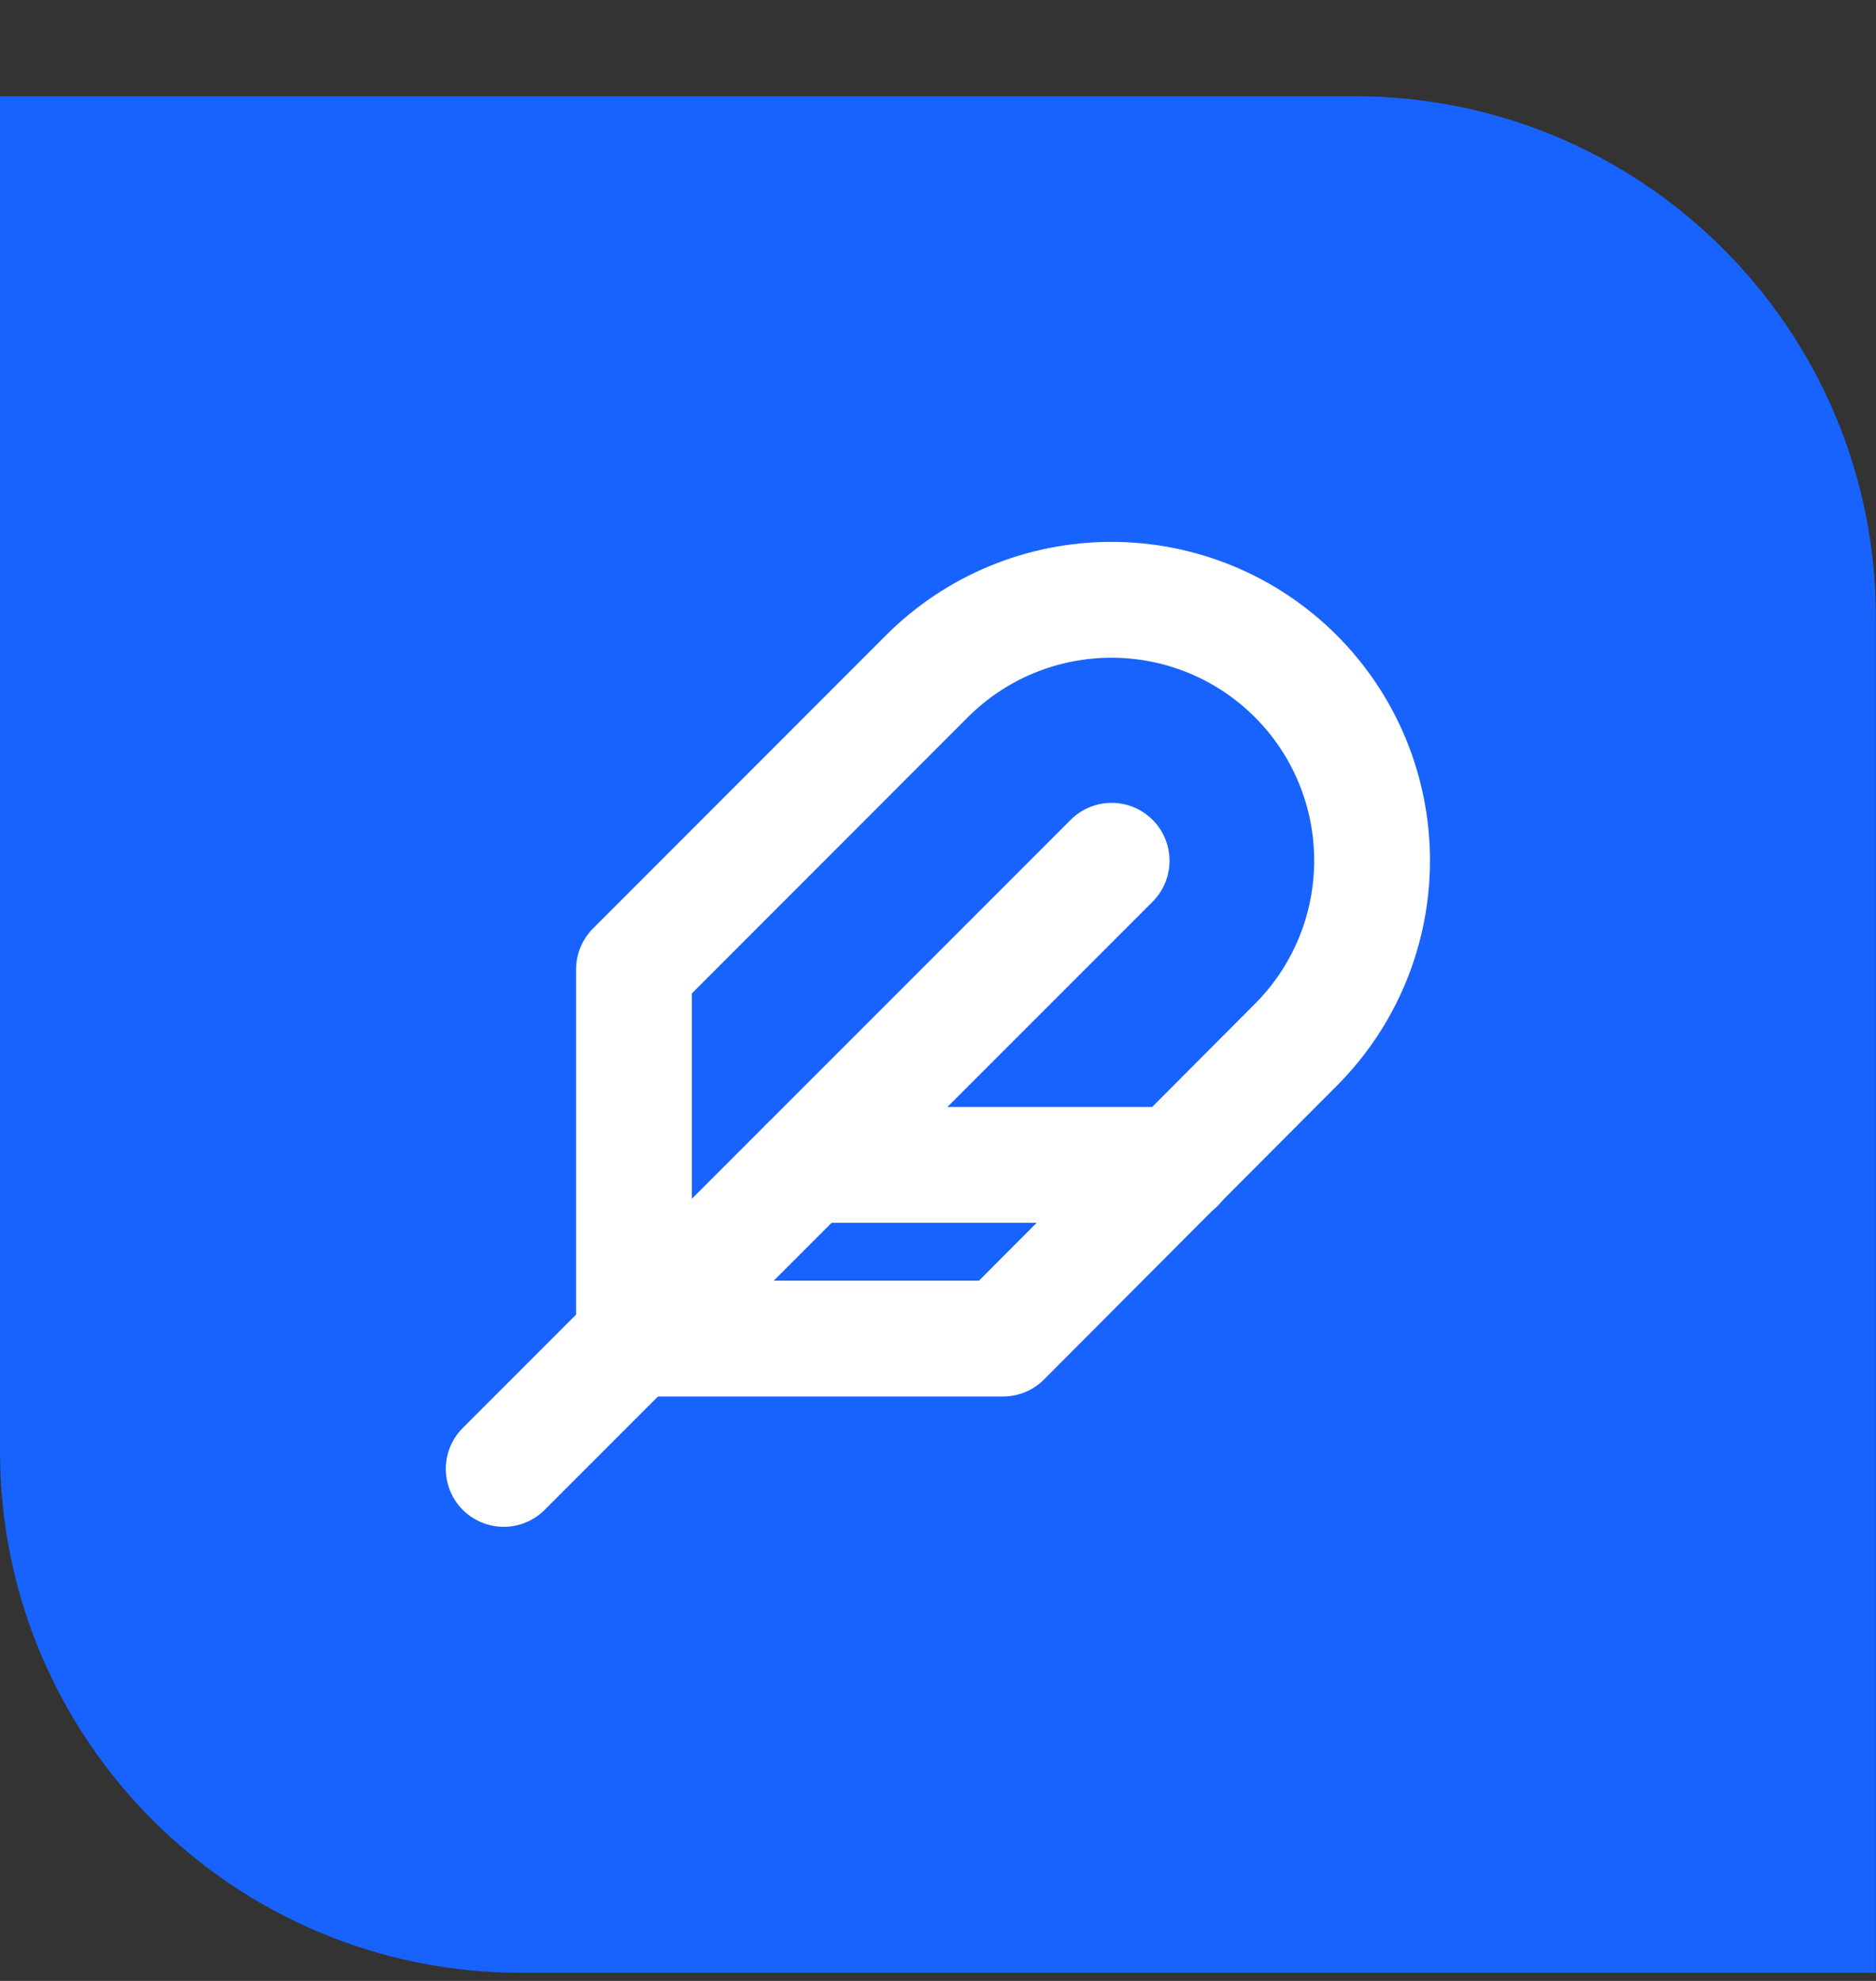
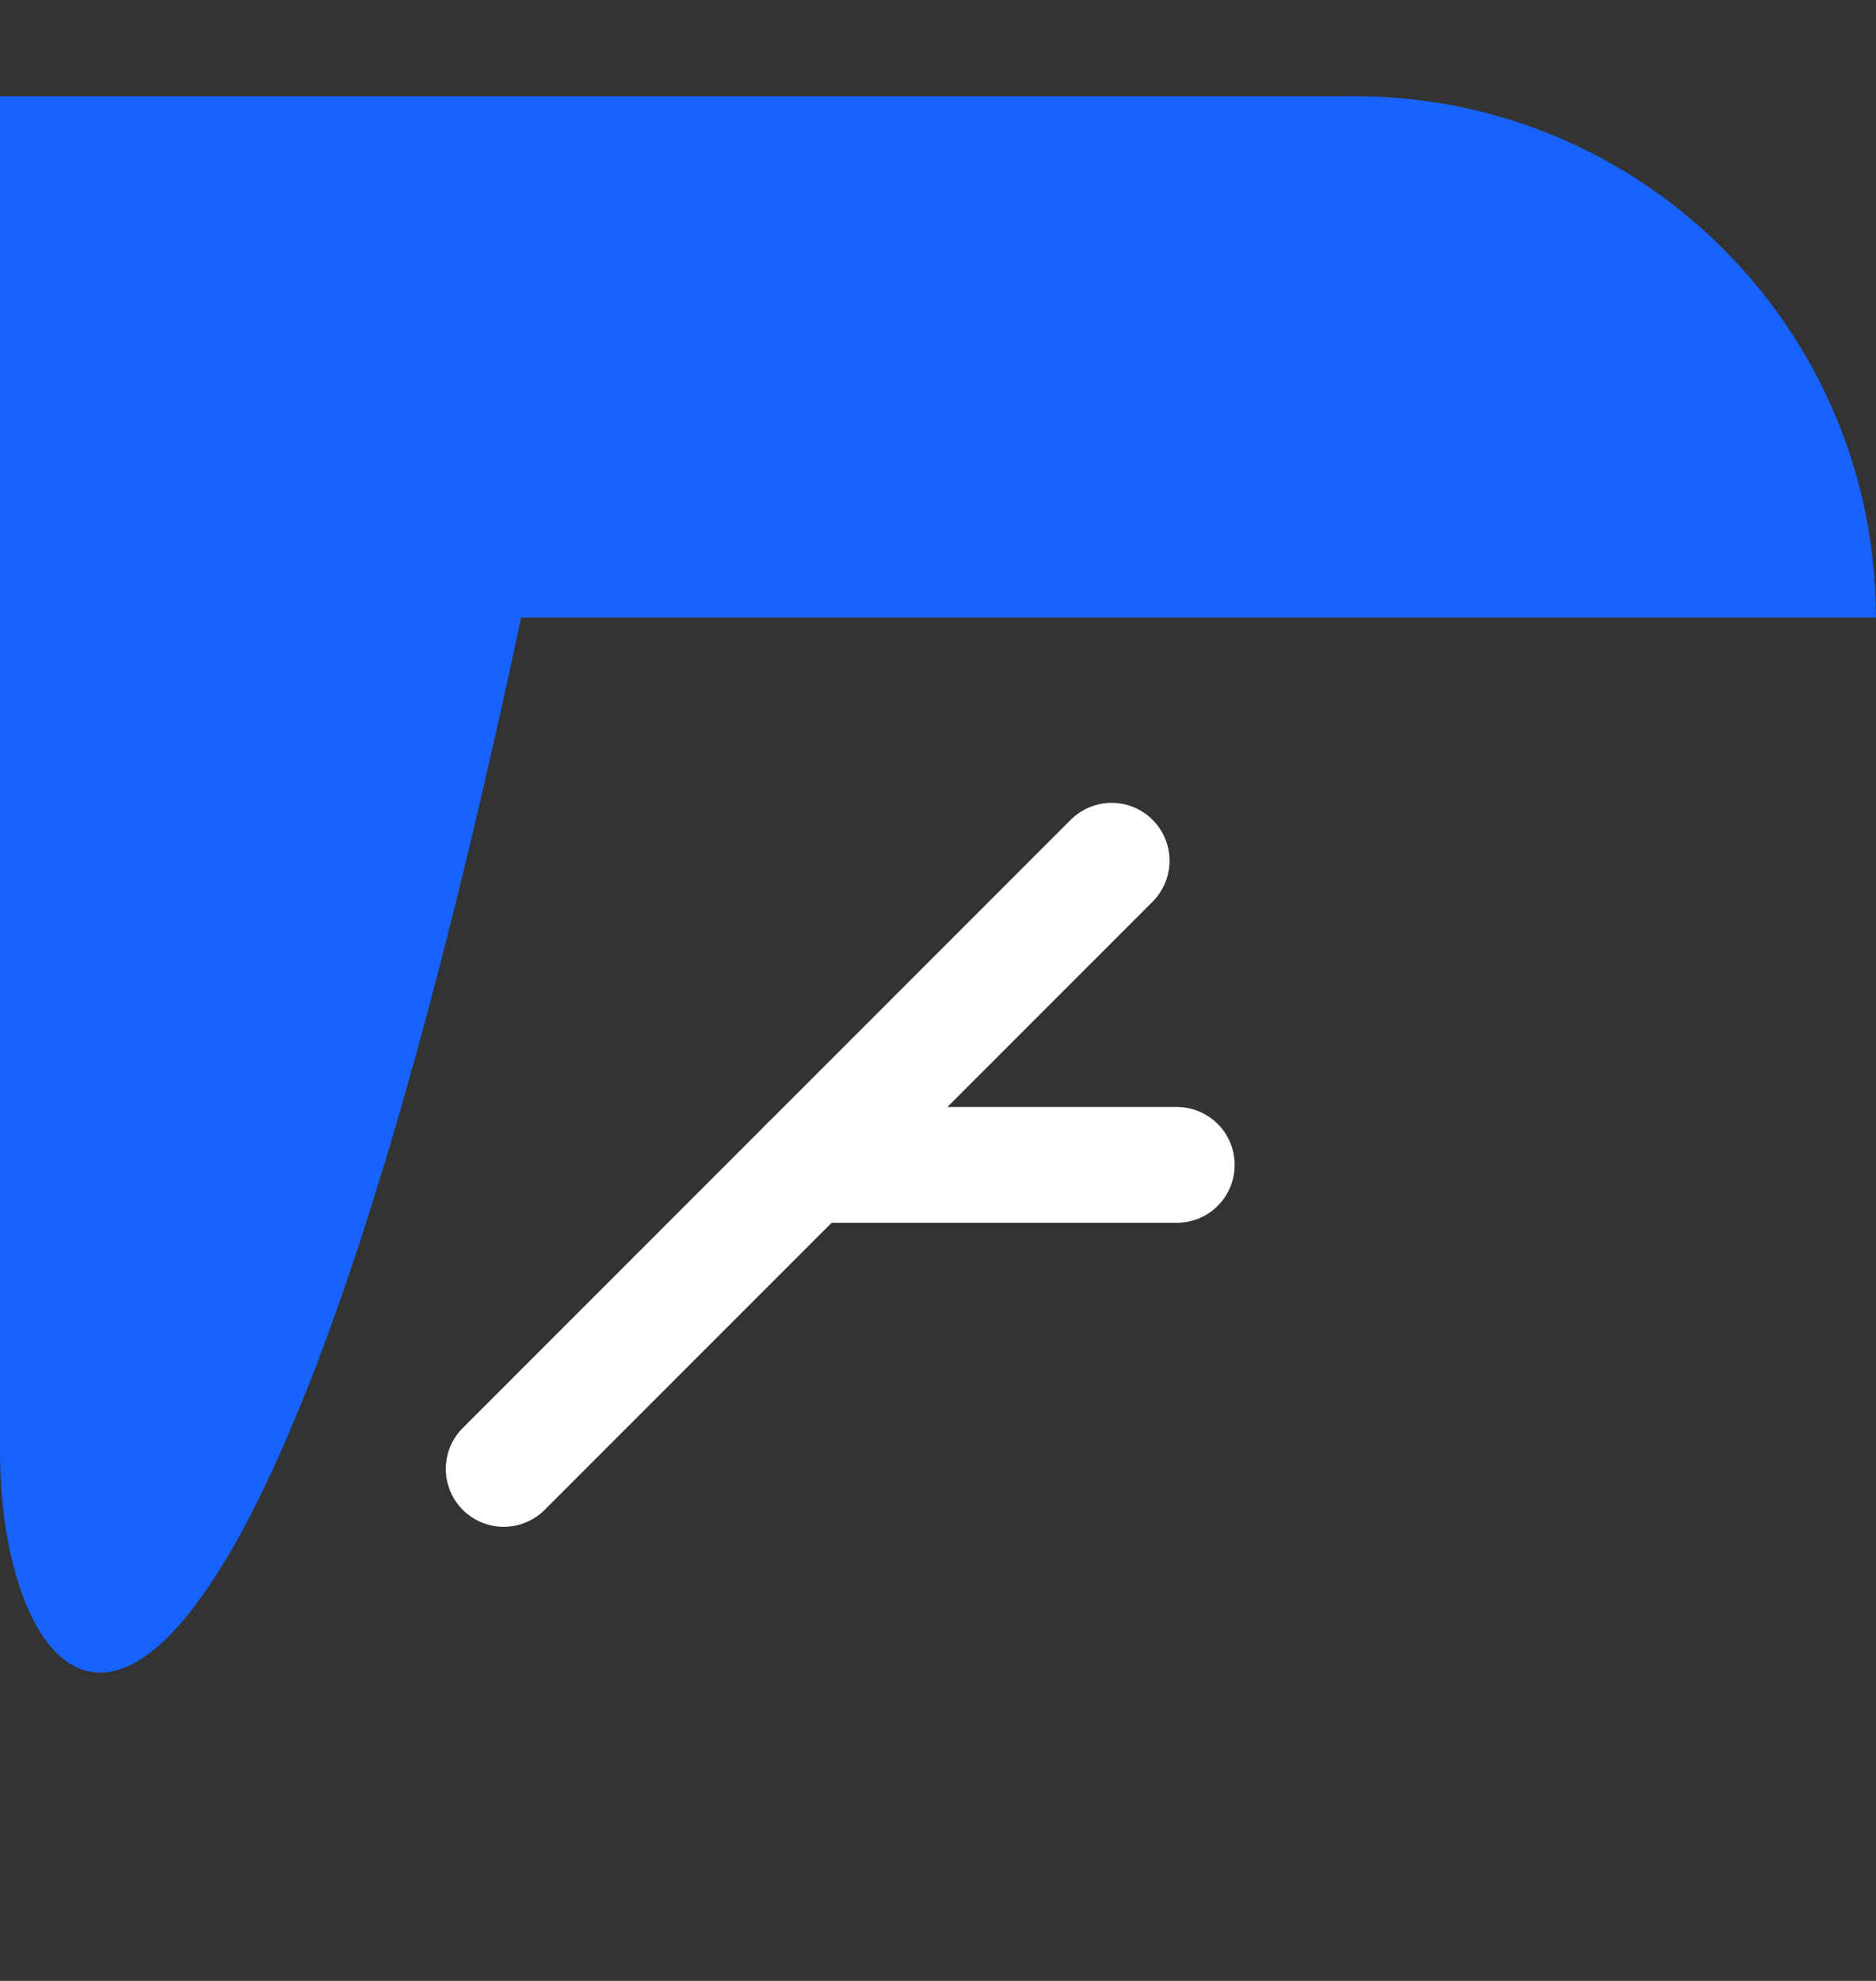
<svg xmlns="http://www.w3.org/2000/svg" width="18" height="19" viewBox="0 0 18 19" fill="none">
  <rect x="0" y="0" width="18" height="19" fill="#333333" stroke="none" />
-   <path d="M0 0.923H12.999C15.761 0.923 17.999 3.162 17.999 5.923V18.922H5C2.239 18.922 0 16.684 0 13.922V0.923Z" fill="#1863FD" />
+   <path d="M0 0.923H12.999C15.761 0.923 17.999 3.162 17.999 5.923H5C2.239 18.922 0 16.684 0 13.922V0.923Z" fill="#1863FD" />
  <g clip-path="url(#clip0_3791_54735)">
-     <path d="M12.432 10.023C12.902 9.554 13.165 8.917 13.165 8.254C13.165 7.591 12.902 6.954 12.432 6.485C11.963 6.016 11.327 5.753 10.664 5.753C10.001 5.753 9.364 6.016 8.895 6.485L6.083 9.298V12.839H9.624L12.432 10.023Z" stroke="white" stroke-width="1.111" stroke-linecap="round" stroke-linejoin="round" />
    <path d="M10.666 8.256L4.833 14.089" stroke="white" stroke-width="1.111" stroke-linecap="round" stroke-linejoin="round" />
    <path d="M11.291 11.173H7.75" stroke="white" stroke-width="1.111" stroke-linecap="round" stroke-linejoin="round" />
  </g>
  <defs>
    <clipPath id="clip0_3791_54735">
      <rect width="9.999" height="9.999" fill="white" transform="translate(4 4.923)" />
    </clipPath>
  </defs>
</svg>